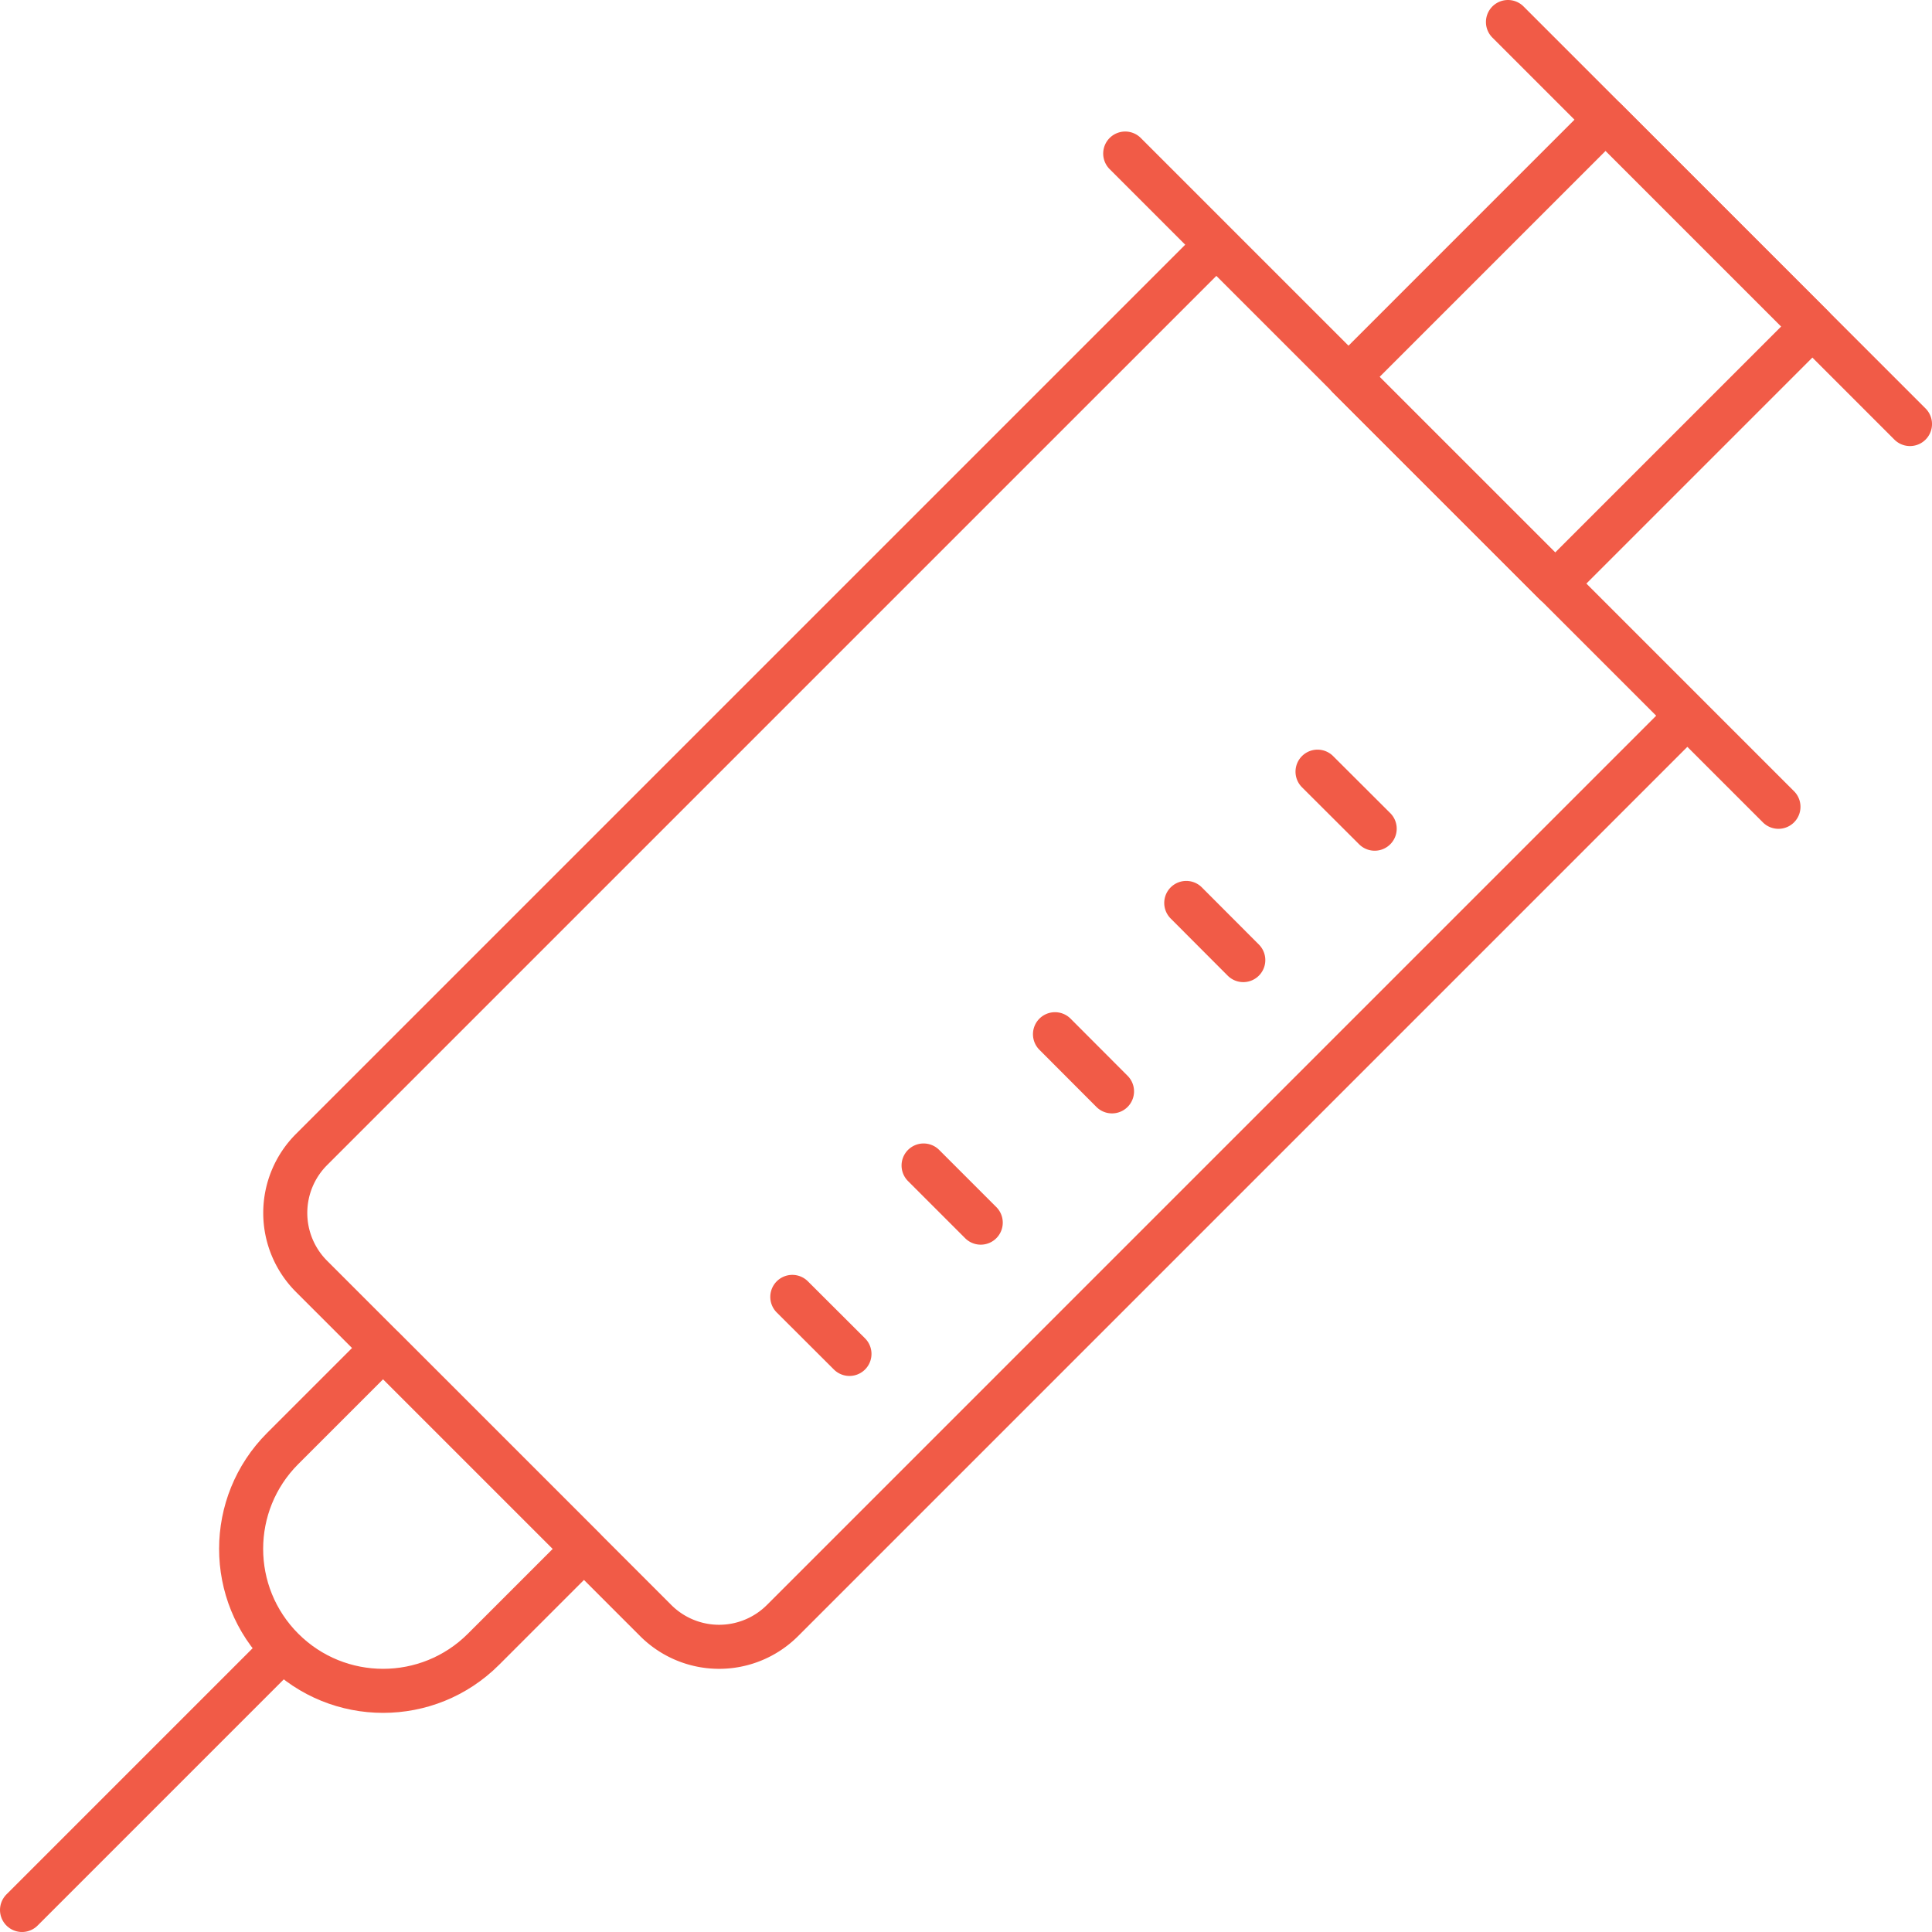
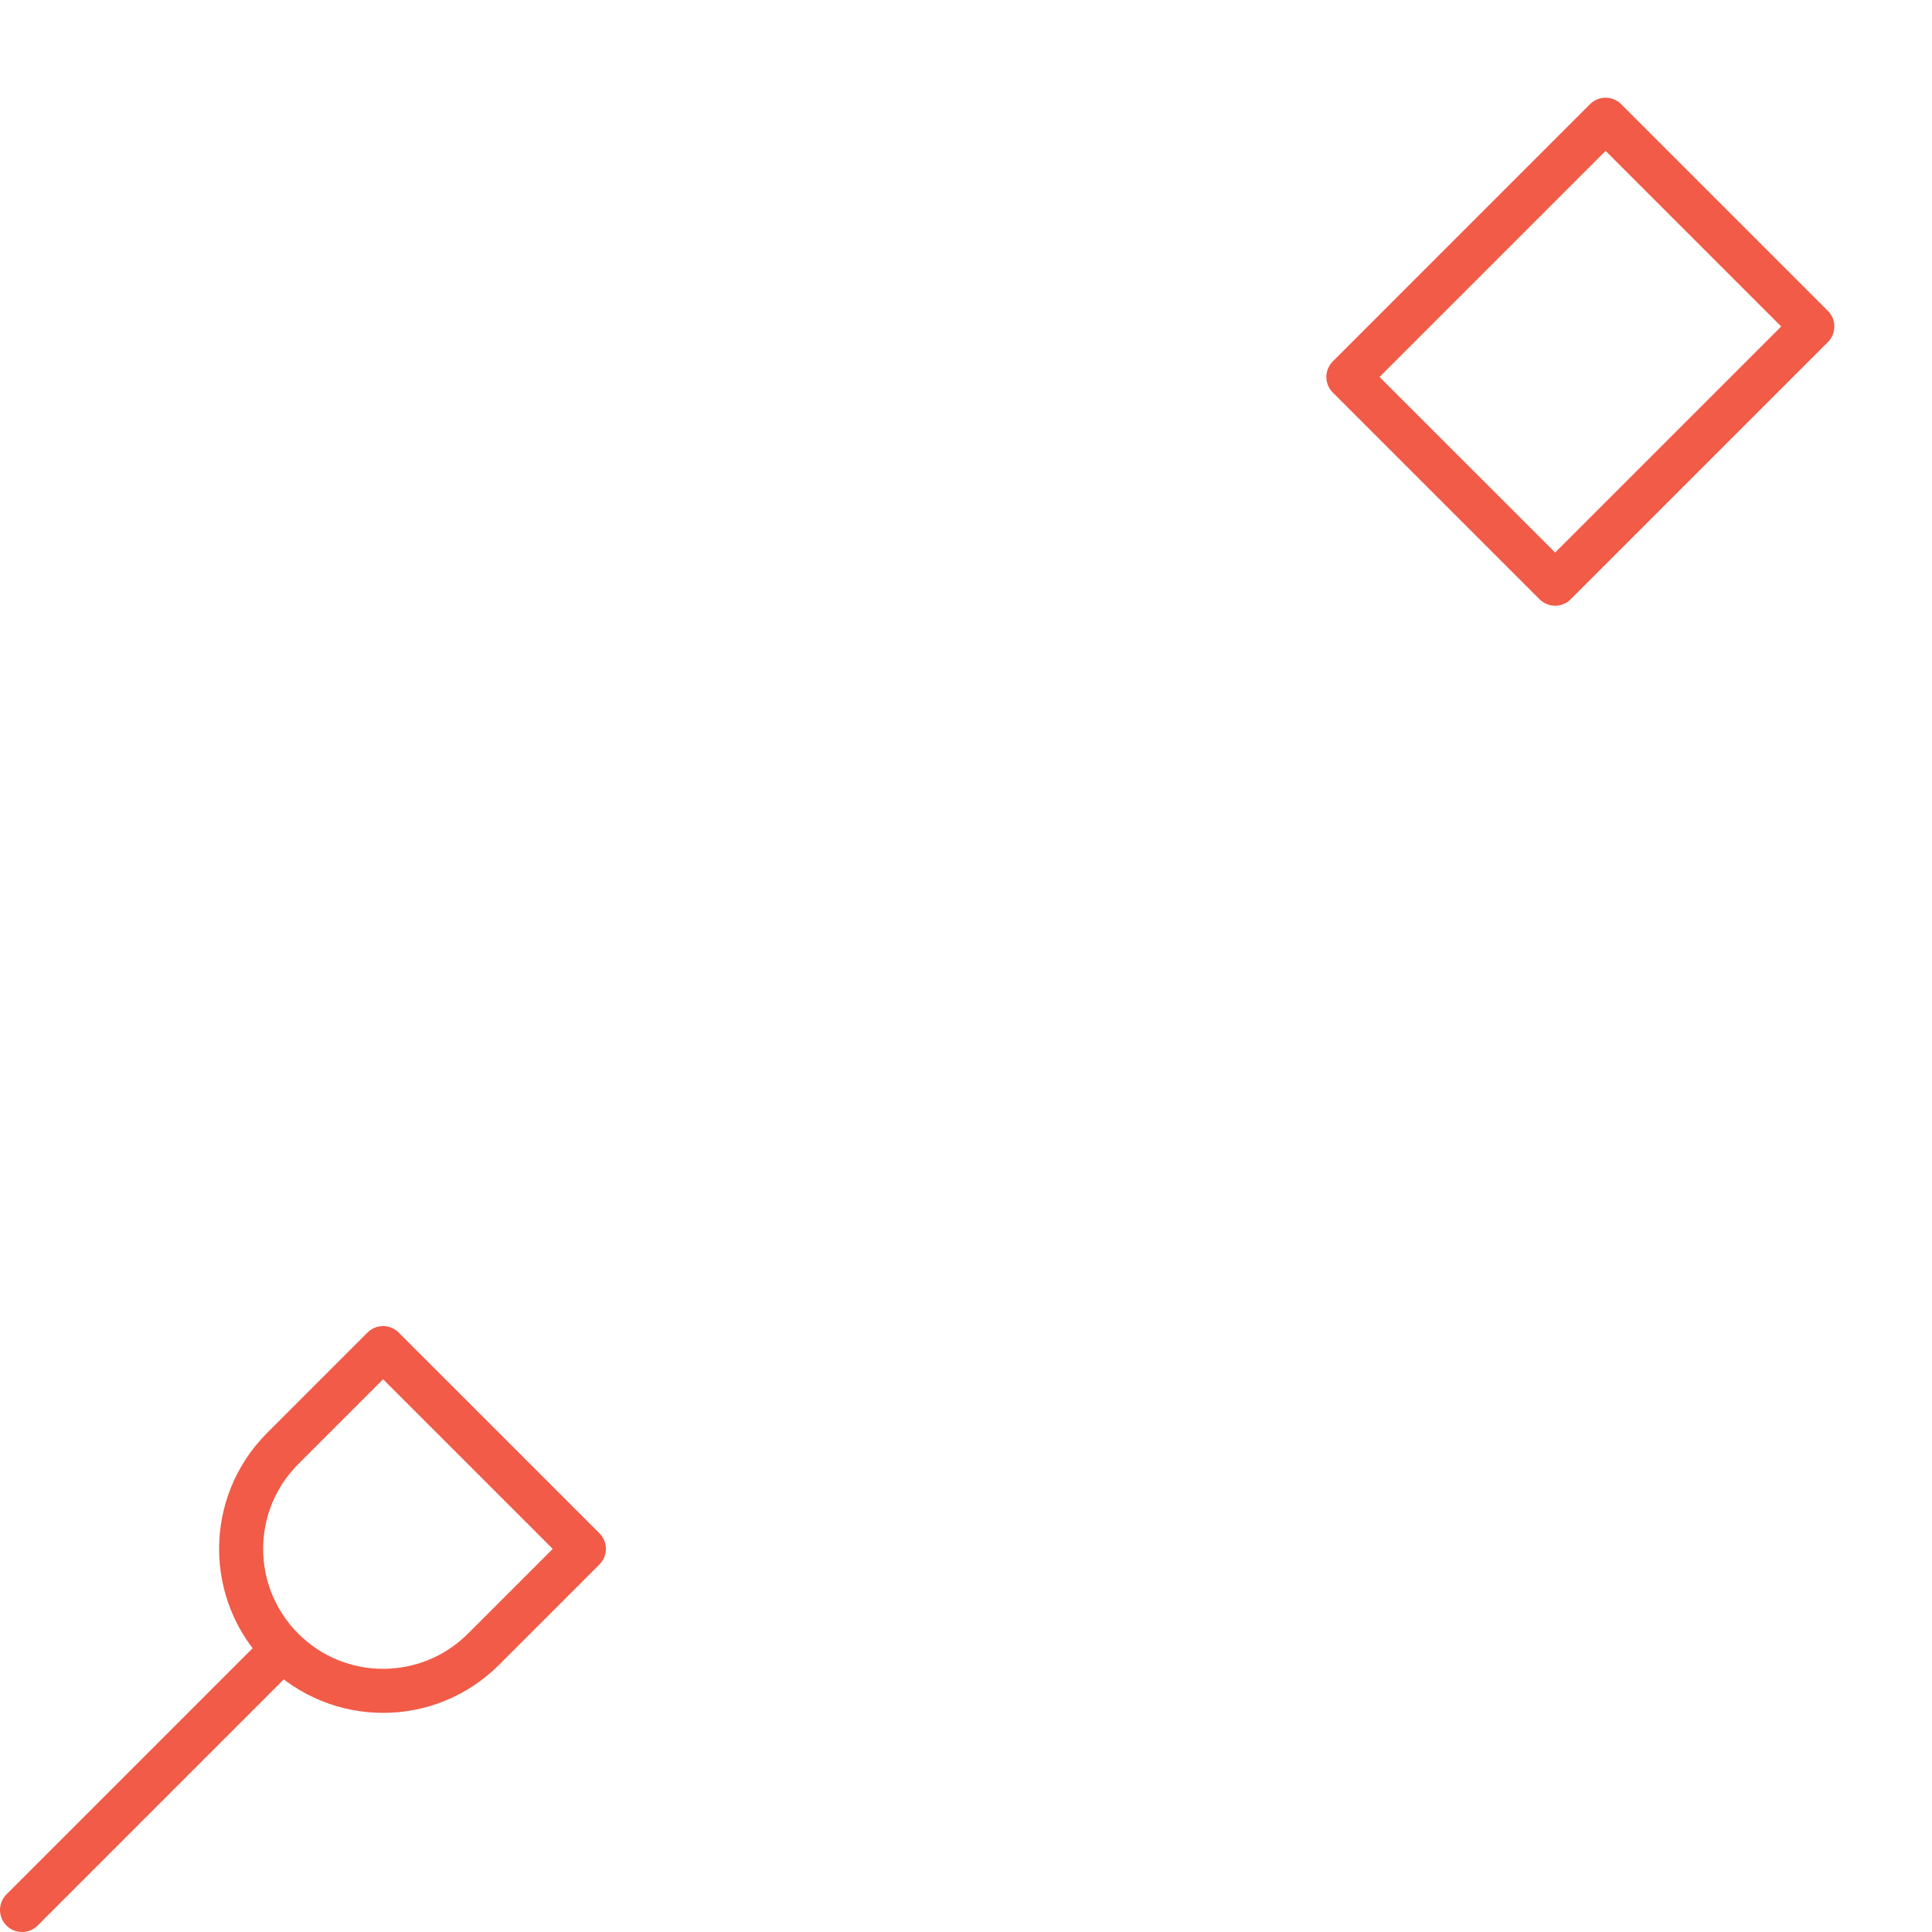
<svg xmlns="http://www.w3.org/2000/svg" id="Layer_1" data-name="Layer 1" viewBox="0 0 153.5 153.5">
  <defs>
    <style>.cls-1{fill:none;stroke:#f15b47;stroke-linecap:round;stroke-linejoin:round;stroke-width:3.5px}</style>
  </defs>
-   <path d="m119.81 1.75 31.94 31.94M96.633 19.437l37.428 37.427-71.892 71.892a7.123 7.123 0 0 1-10.07 0l-27.35-27.351a7.123 7.123 0 0 1 0-10.07l71.891-71.89h0ZM109.22 65.84l-4.54-4.53m-5.9 14.97-4.53-4.54m-5.9 14.97-4.53-4.54m-5.9 14.97-4.54-4.54m-5.89 14.97-4.54-4.53M89.4 12.2l51.9 51.9" class="cls-1" />
  <path d="m127.566 9.514 16.426 16.426-20.435 20.435L107.13 29.95zm-97.128 97.595L46.39 123.06l-7.976 7.976c-4.405 4.405-11.547 4.405-15.952 0h0c-4.406-4.405-4.406-11.547 0-15.952l7.976-7.976h0ZM22.46 131.04 1.75 151.75" class="cls-1" />
</svg>